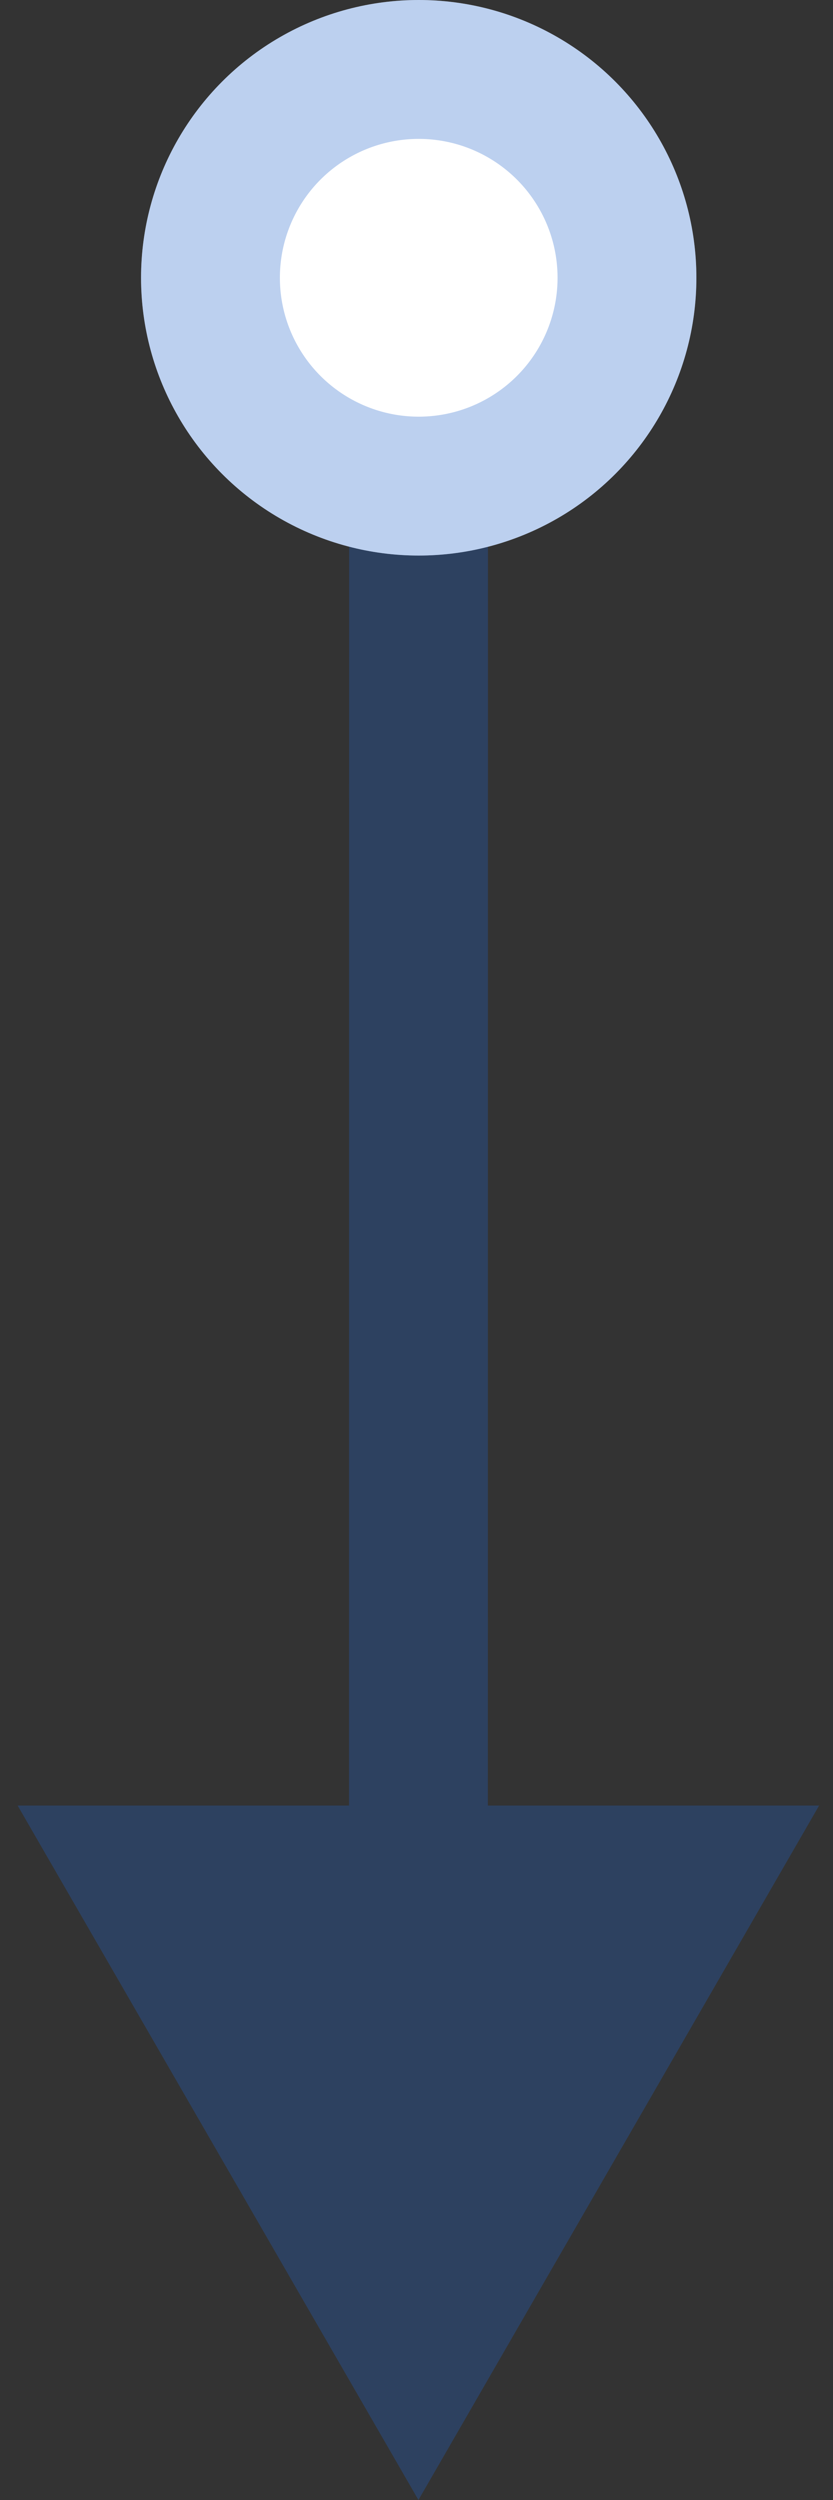
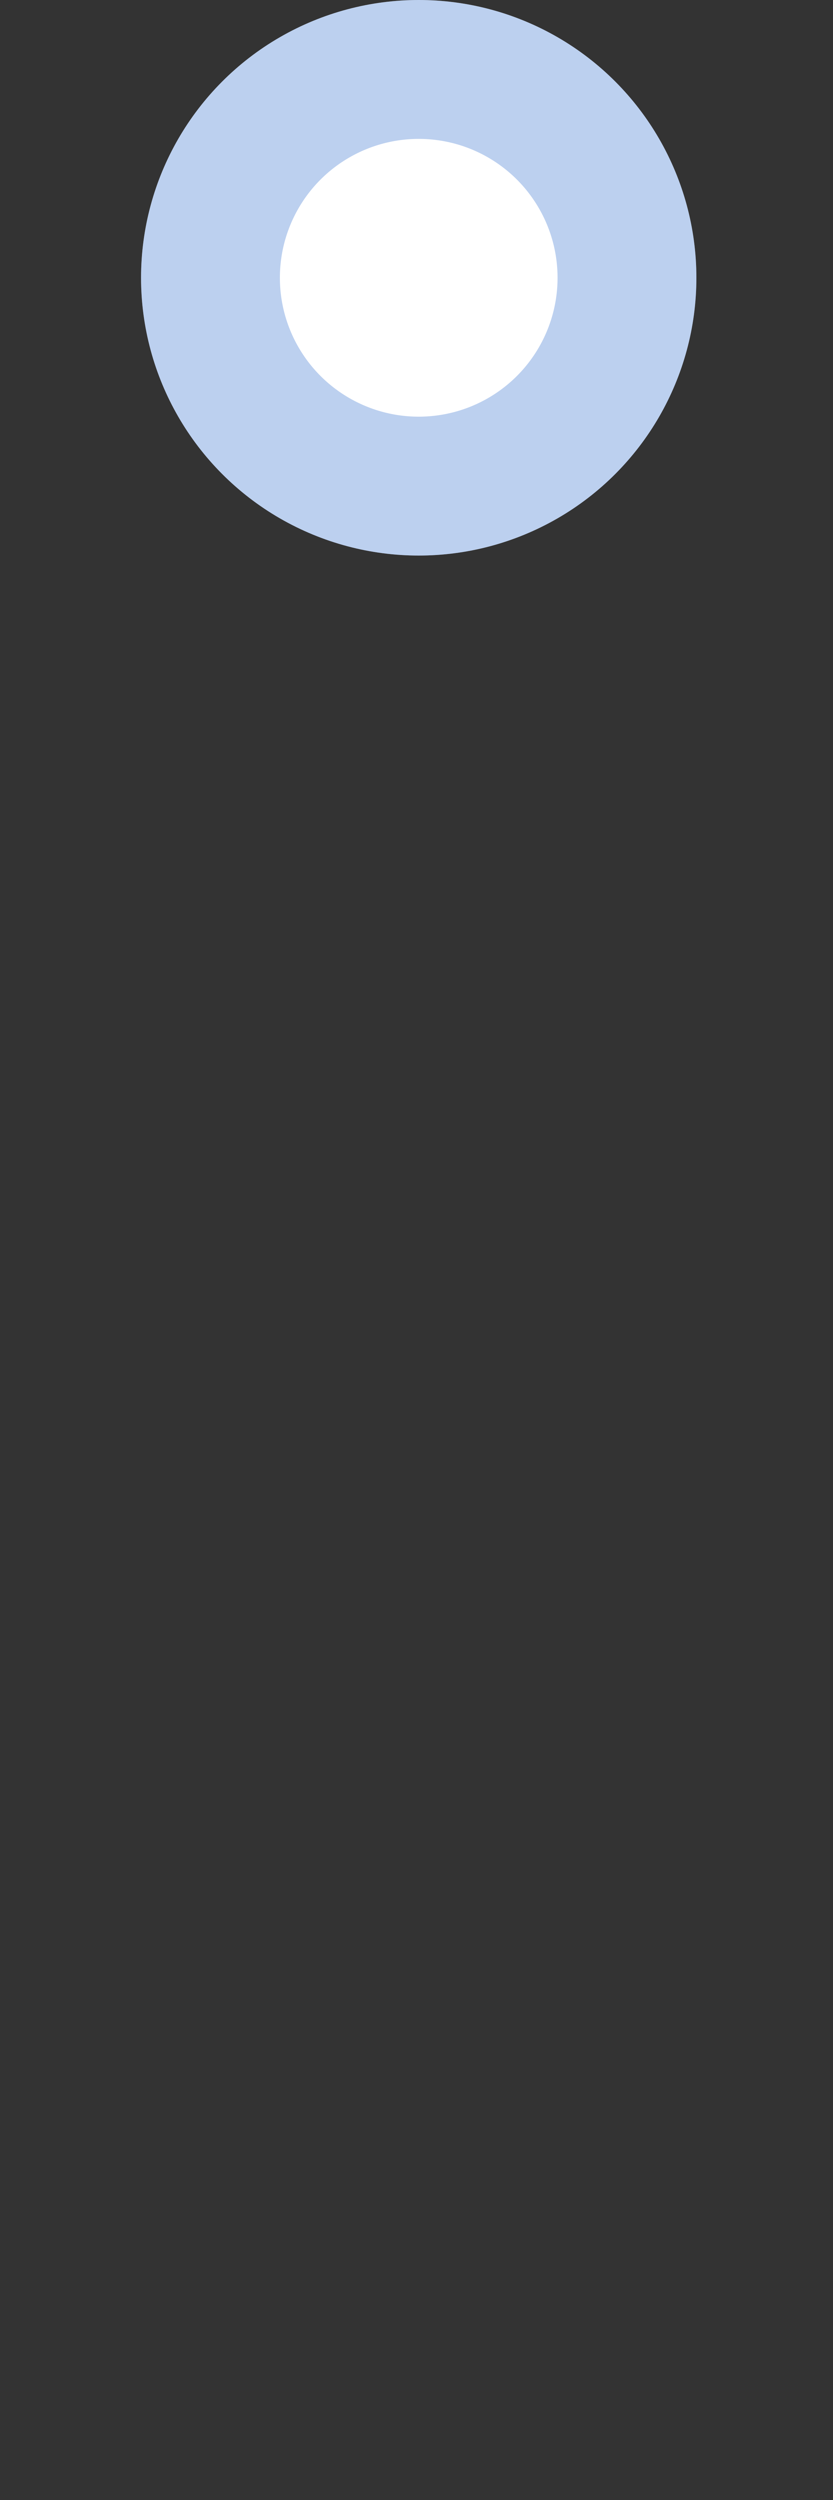
<svg xmlns="http://www.w3.org/2000/svg" width="6" height="18" viewBox="0 0 6 18" fill="none">
  <rect x="0" y="0" width="6" height="18" fill="#333333" stroke="none" />
-   <path d="M3.014 18L5.9 13L0.127 13L3.014 18ZM2.515 2C2.515 5.234 2.514 9.499 2.514 13.501L3.514 13.501C3.514 9.501 3.515 5.233 3.515 2H2.515Z" fill="#2163CA" fill-opacity="0.3" />
  <circle cx="3.016" cy="2" r="2" fill="white" />
  <circle cx="3.016" cy="2" r="1.5" stroke="#2163CA" stroke-opacity="0.3" />
</svg>